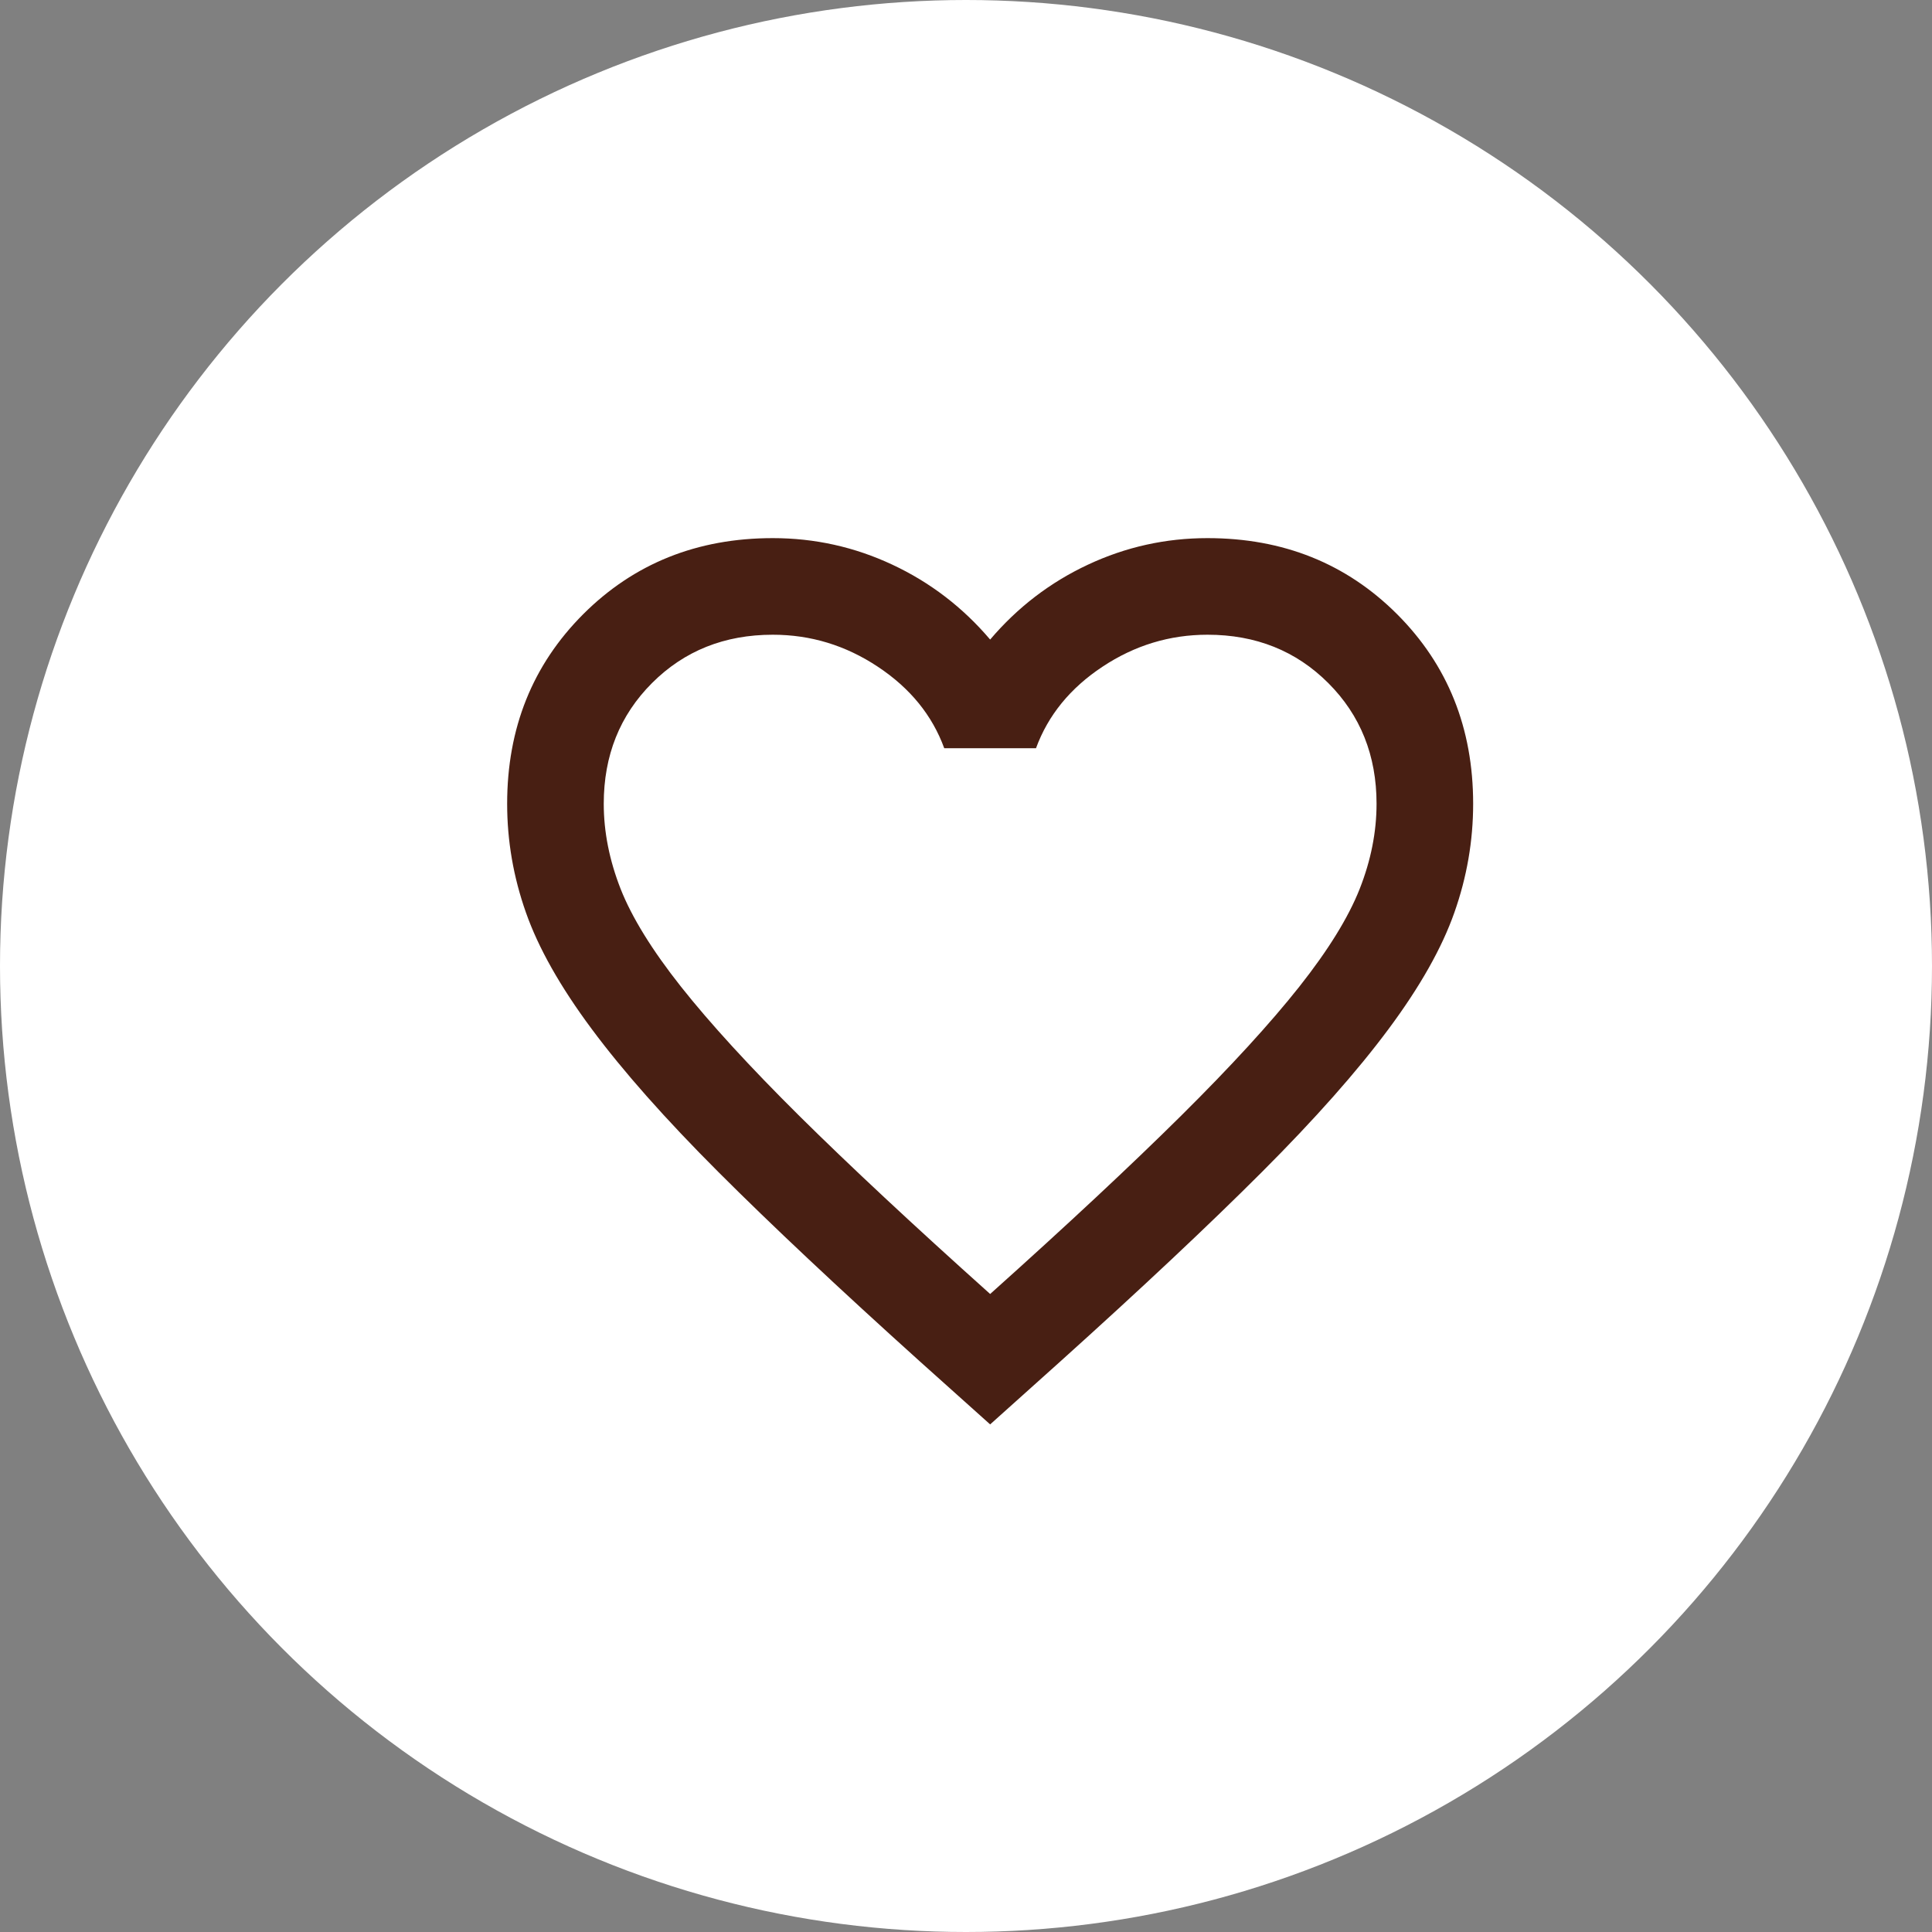
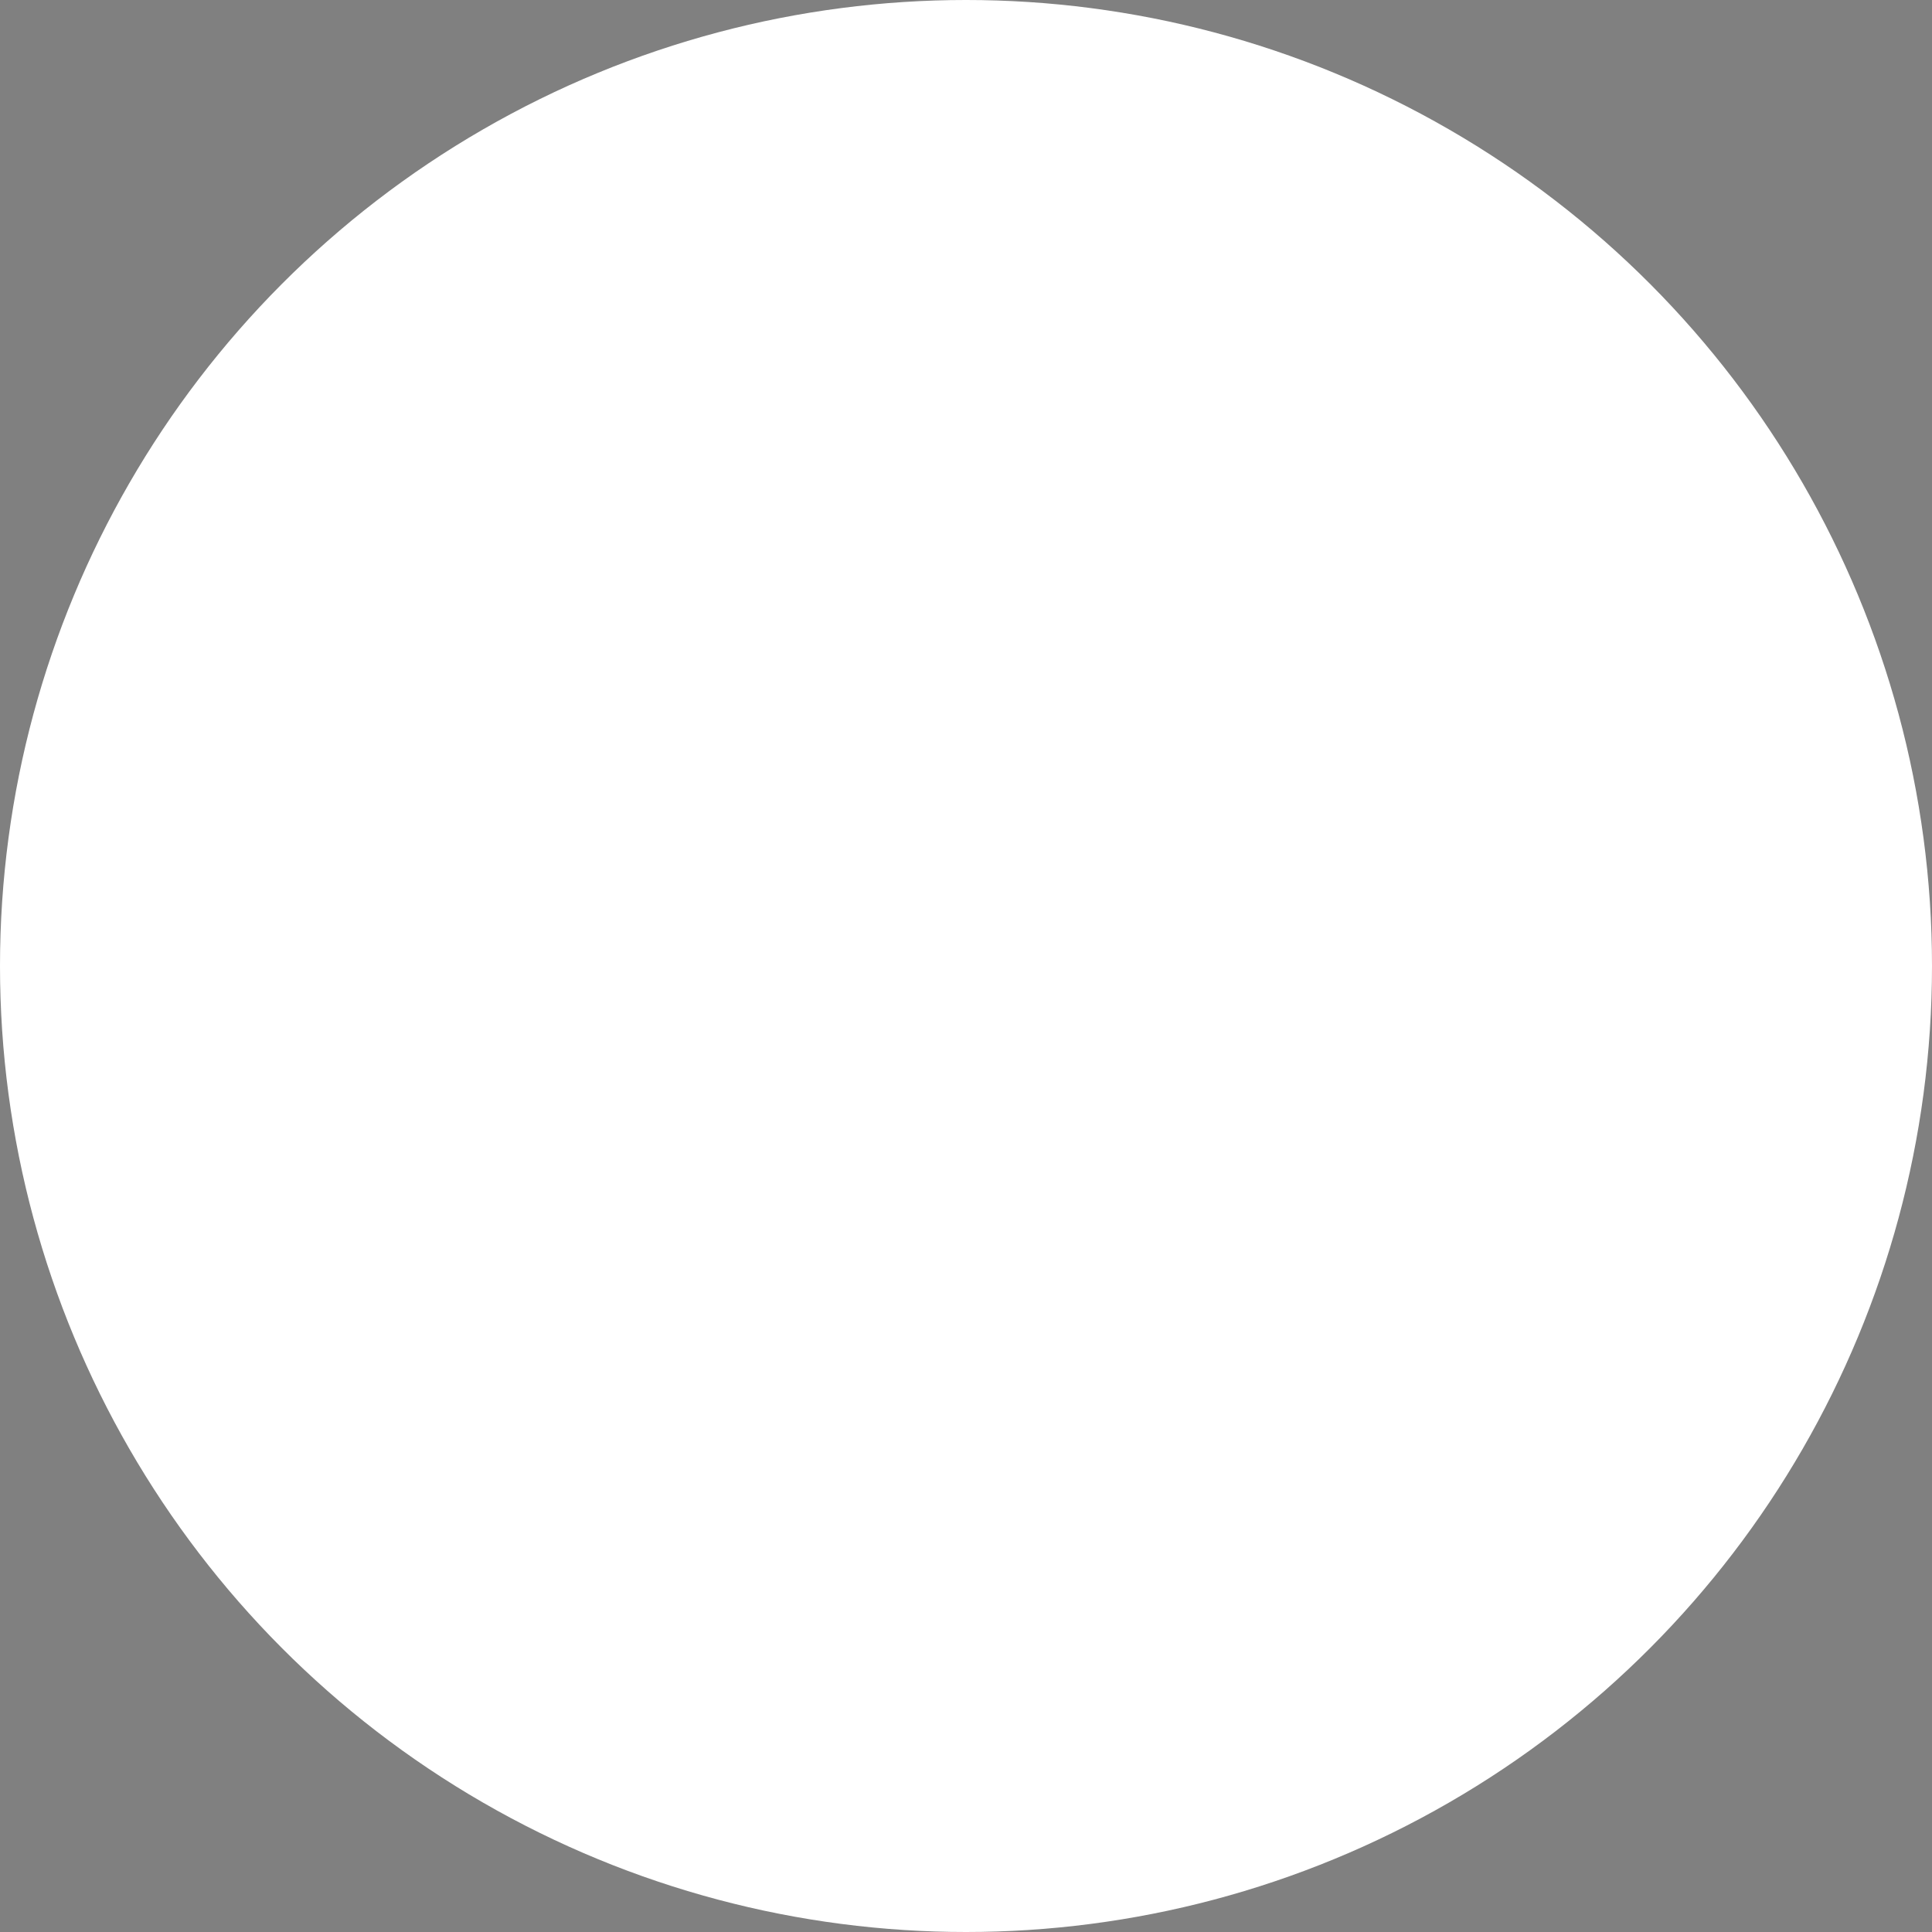
<svg xmlns="http://www.w3.org/2000/svg" width="30" height="30" viewBox="0 0 30 30" fill="none">
  <rect x="0" y="0" width="30" height="30" fill="#808080" stroke="none" />
  <circle cx="15" cy="15" r="15" fill="white" />
-   <path d="M15.375 22.118L14.287 21.143C13.025 20.006 11.981 19.025 11.156 18.2C10.331 17.375 9.675 16.634 9.188 15.978C8.7 15.322 8.359 14.718 8.166 14.168C7.972 13.618 7.875 13.056 7.875 12.481C7.875 11.306 8.269 10.325 9.056 9.537C9.844 8.75 10.825 8.356 12 8.356C12.65 8.356 13.269 8.493 13.856 8.768C14.444 9.043 14.95 9.431 15.375 9.931C15.8 9.431 16.306 9.043 16.894 8.768C17.481 8.493 18.1 8.356 18.75 8.356C19.925 8.356 20.906 8.75 21.694 9.537C22.481 10.325 22.875 11.306 22.875 12.481C22.875 13.056 22.778 13.618 22.584 14.168C22.391 14.718 22.05 15.322 21.562 15.978C21.075 16.634 20.419 17.375 19.594 18.2C18.769 19.025 17.725 20.006 16.462 21.143L15.375 22.118ZM15.375 20.093C16.575 19.018 17.562 18.096 18.337 17.328C19.113 16.559 19.725 15.89 20.175 15.322C20.625 14.753 20.938 14.246 21.113 13.803C21.288 13.359 21.375 12.918 21.375 12.481C21.375 11.731 21.125 11.106 20.625 10.606C20.125 10.106 19.5 9.856 18.75 9.856C18.163 9.856 17.619 10.021 17.119 10.353C16.619 10.684 16.275 11.106 16.087 11.618H14.662C14.475 11.106 14.131 10.684 13.631 10.353C13.131 10.021 12.588 9.856 12 9.856C11.25 9.856 10.625 10.106 10.125 10.606C9.625 11.106 9.375 11.731 9.375 12.481C9.375 12.918 9.463 13.359 9.637 13.803C9.812 14.246 10.125 14.753 10.575 15.322C11.025 15.89 11.637 16.559 12.412 17.328C13.188 18.096 14.175 19.018 15.375 20.093Z" fill="#481F13" />
</svg>